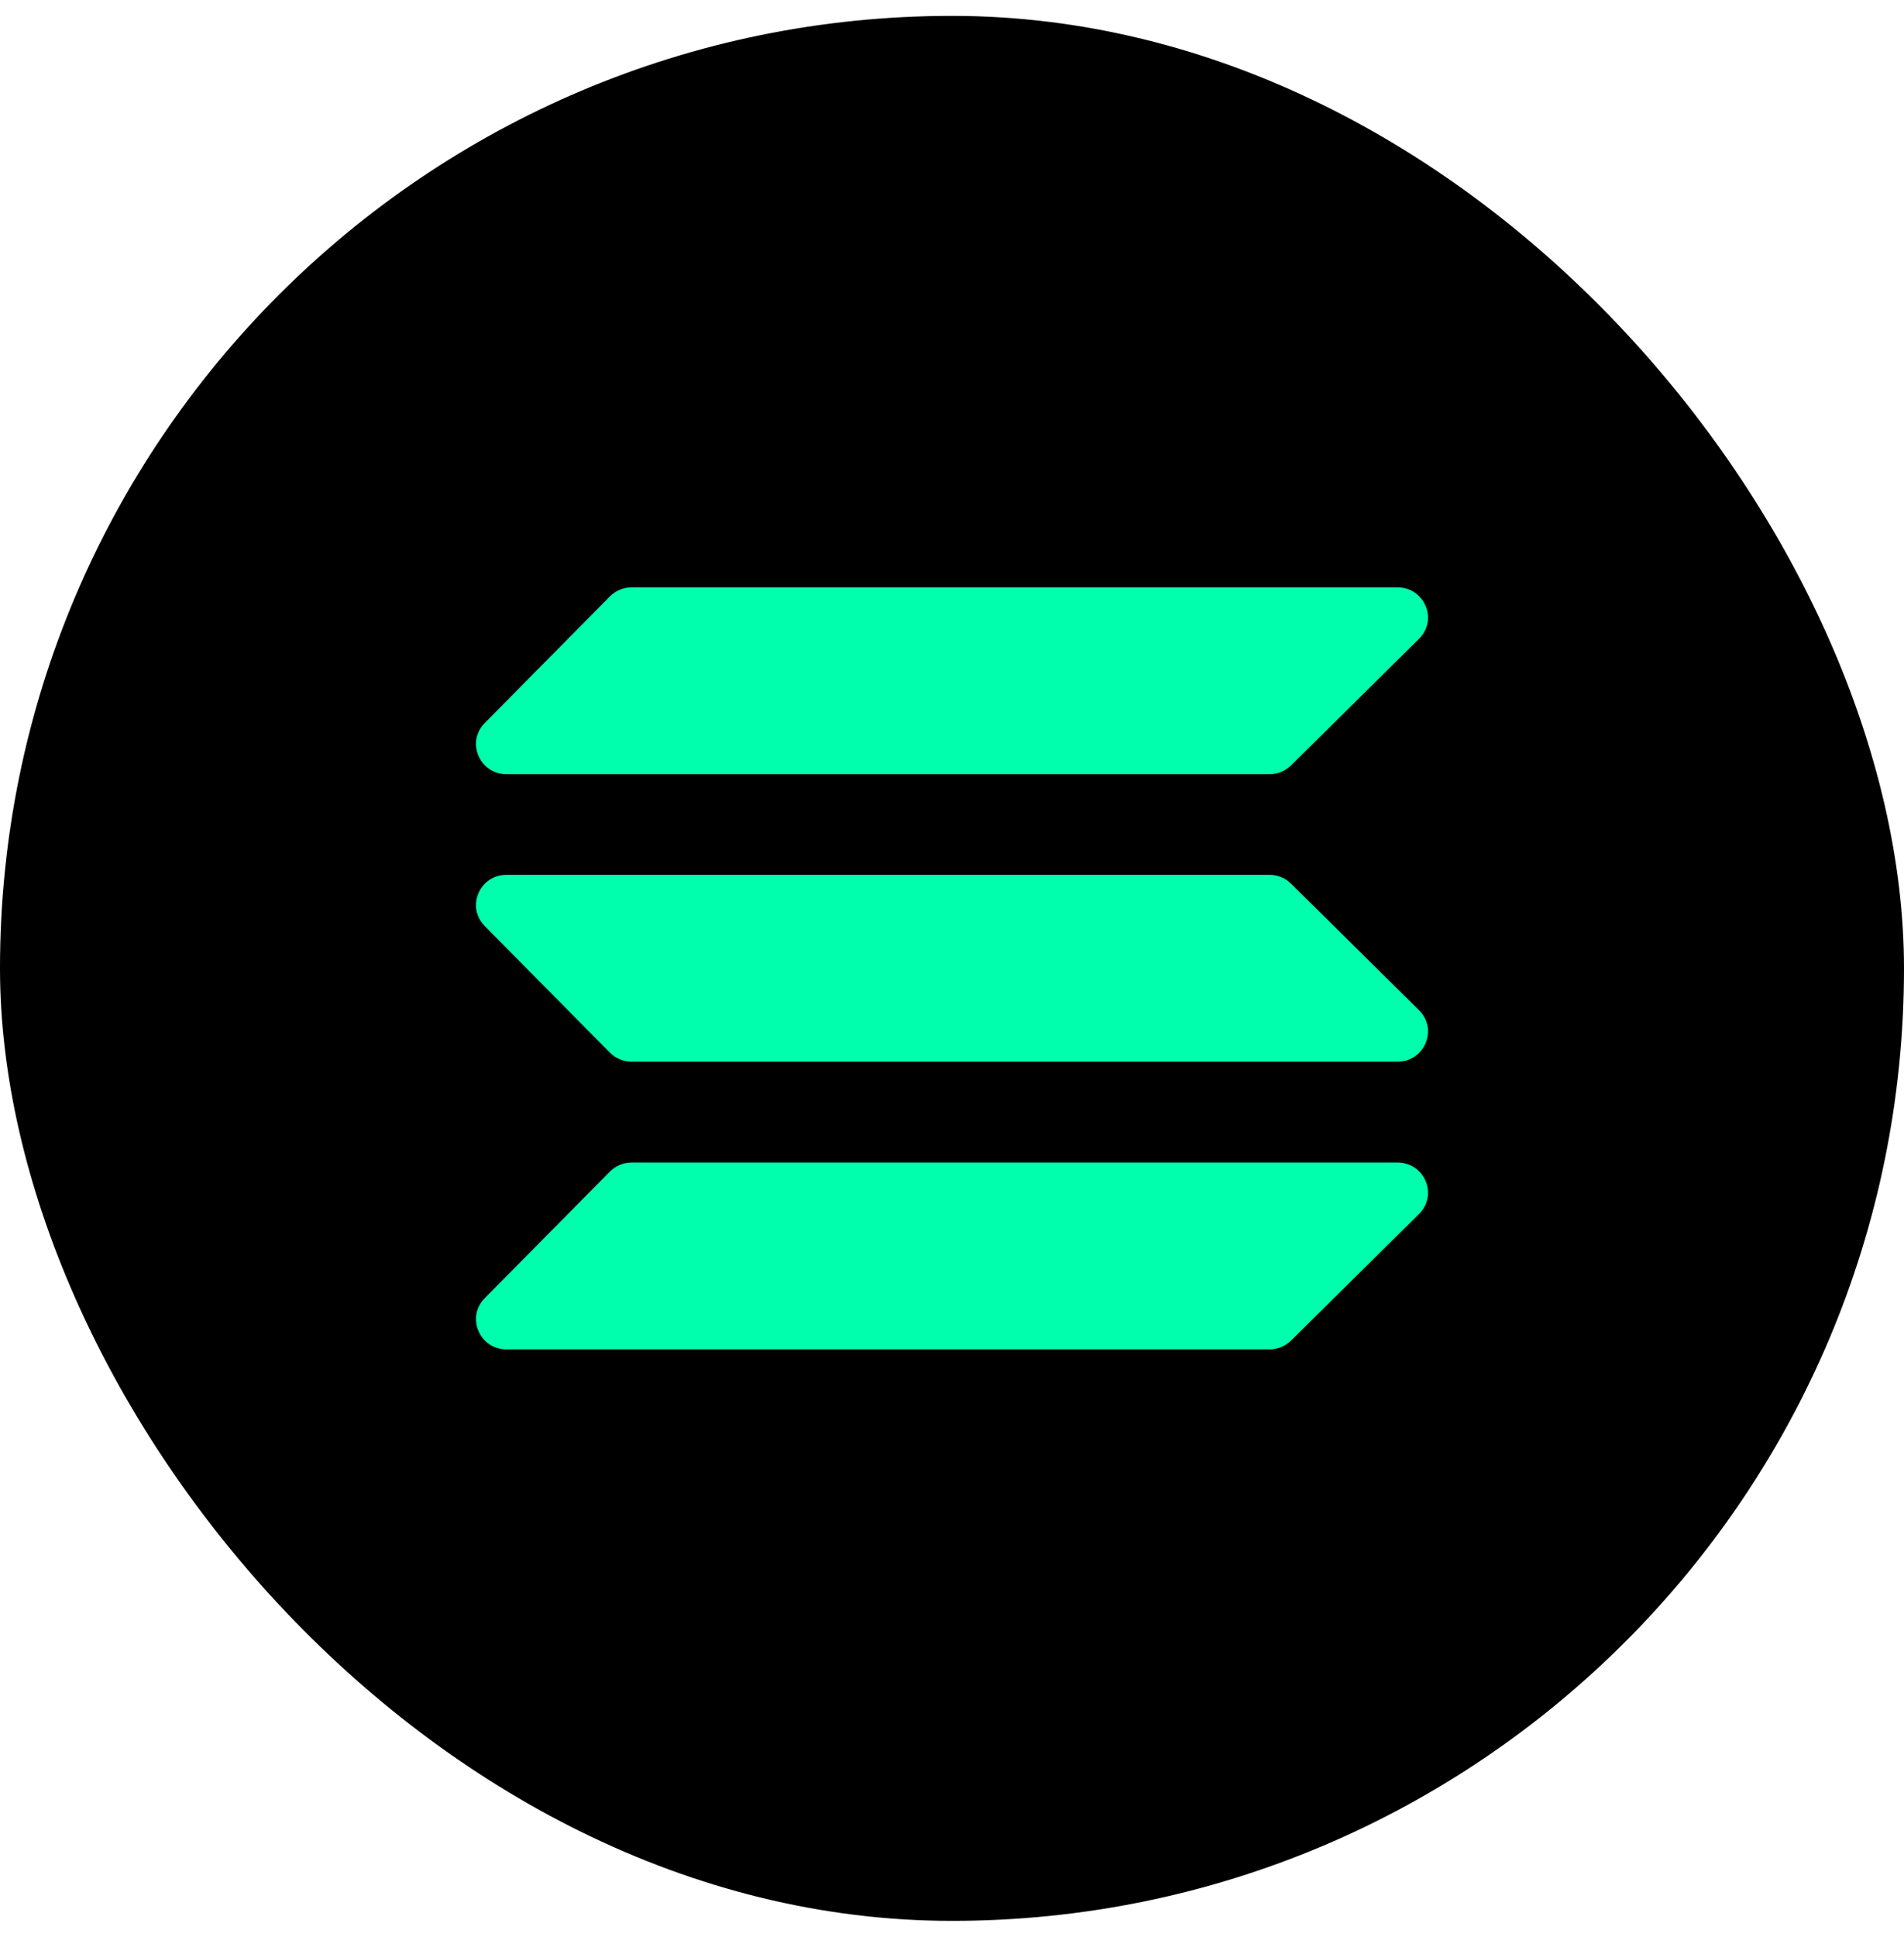
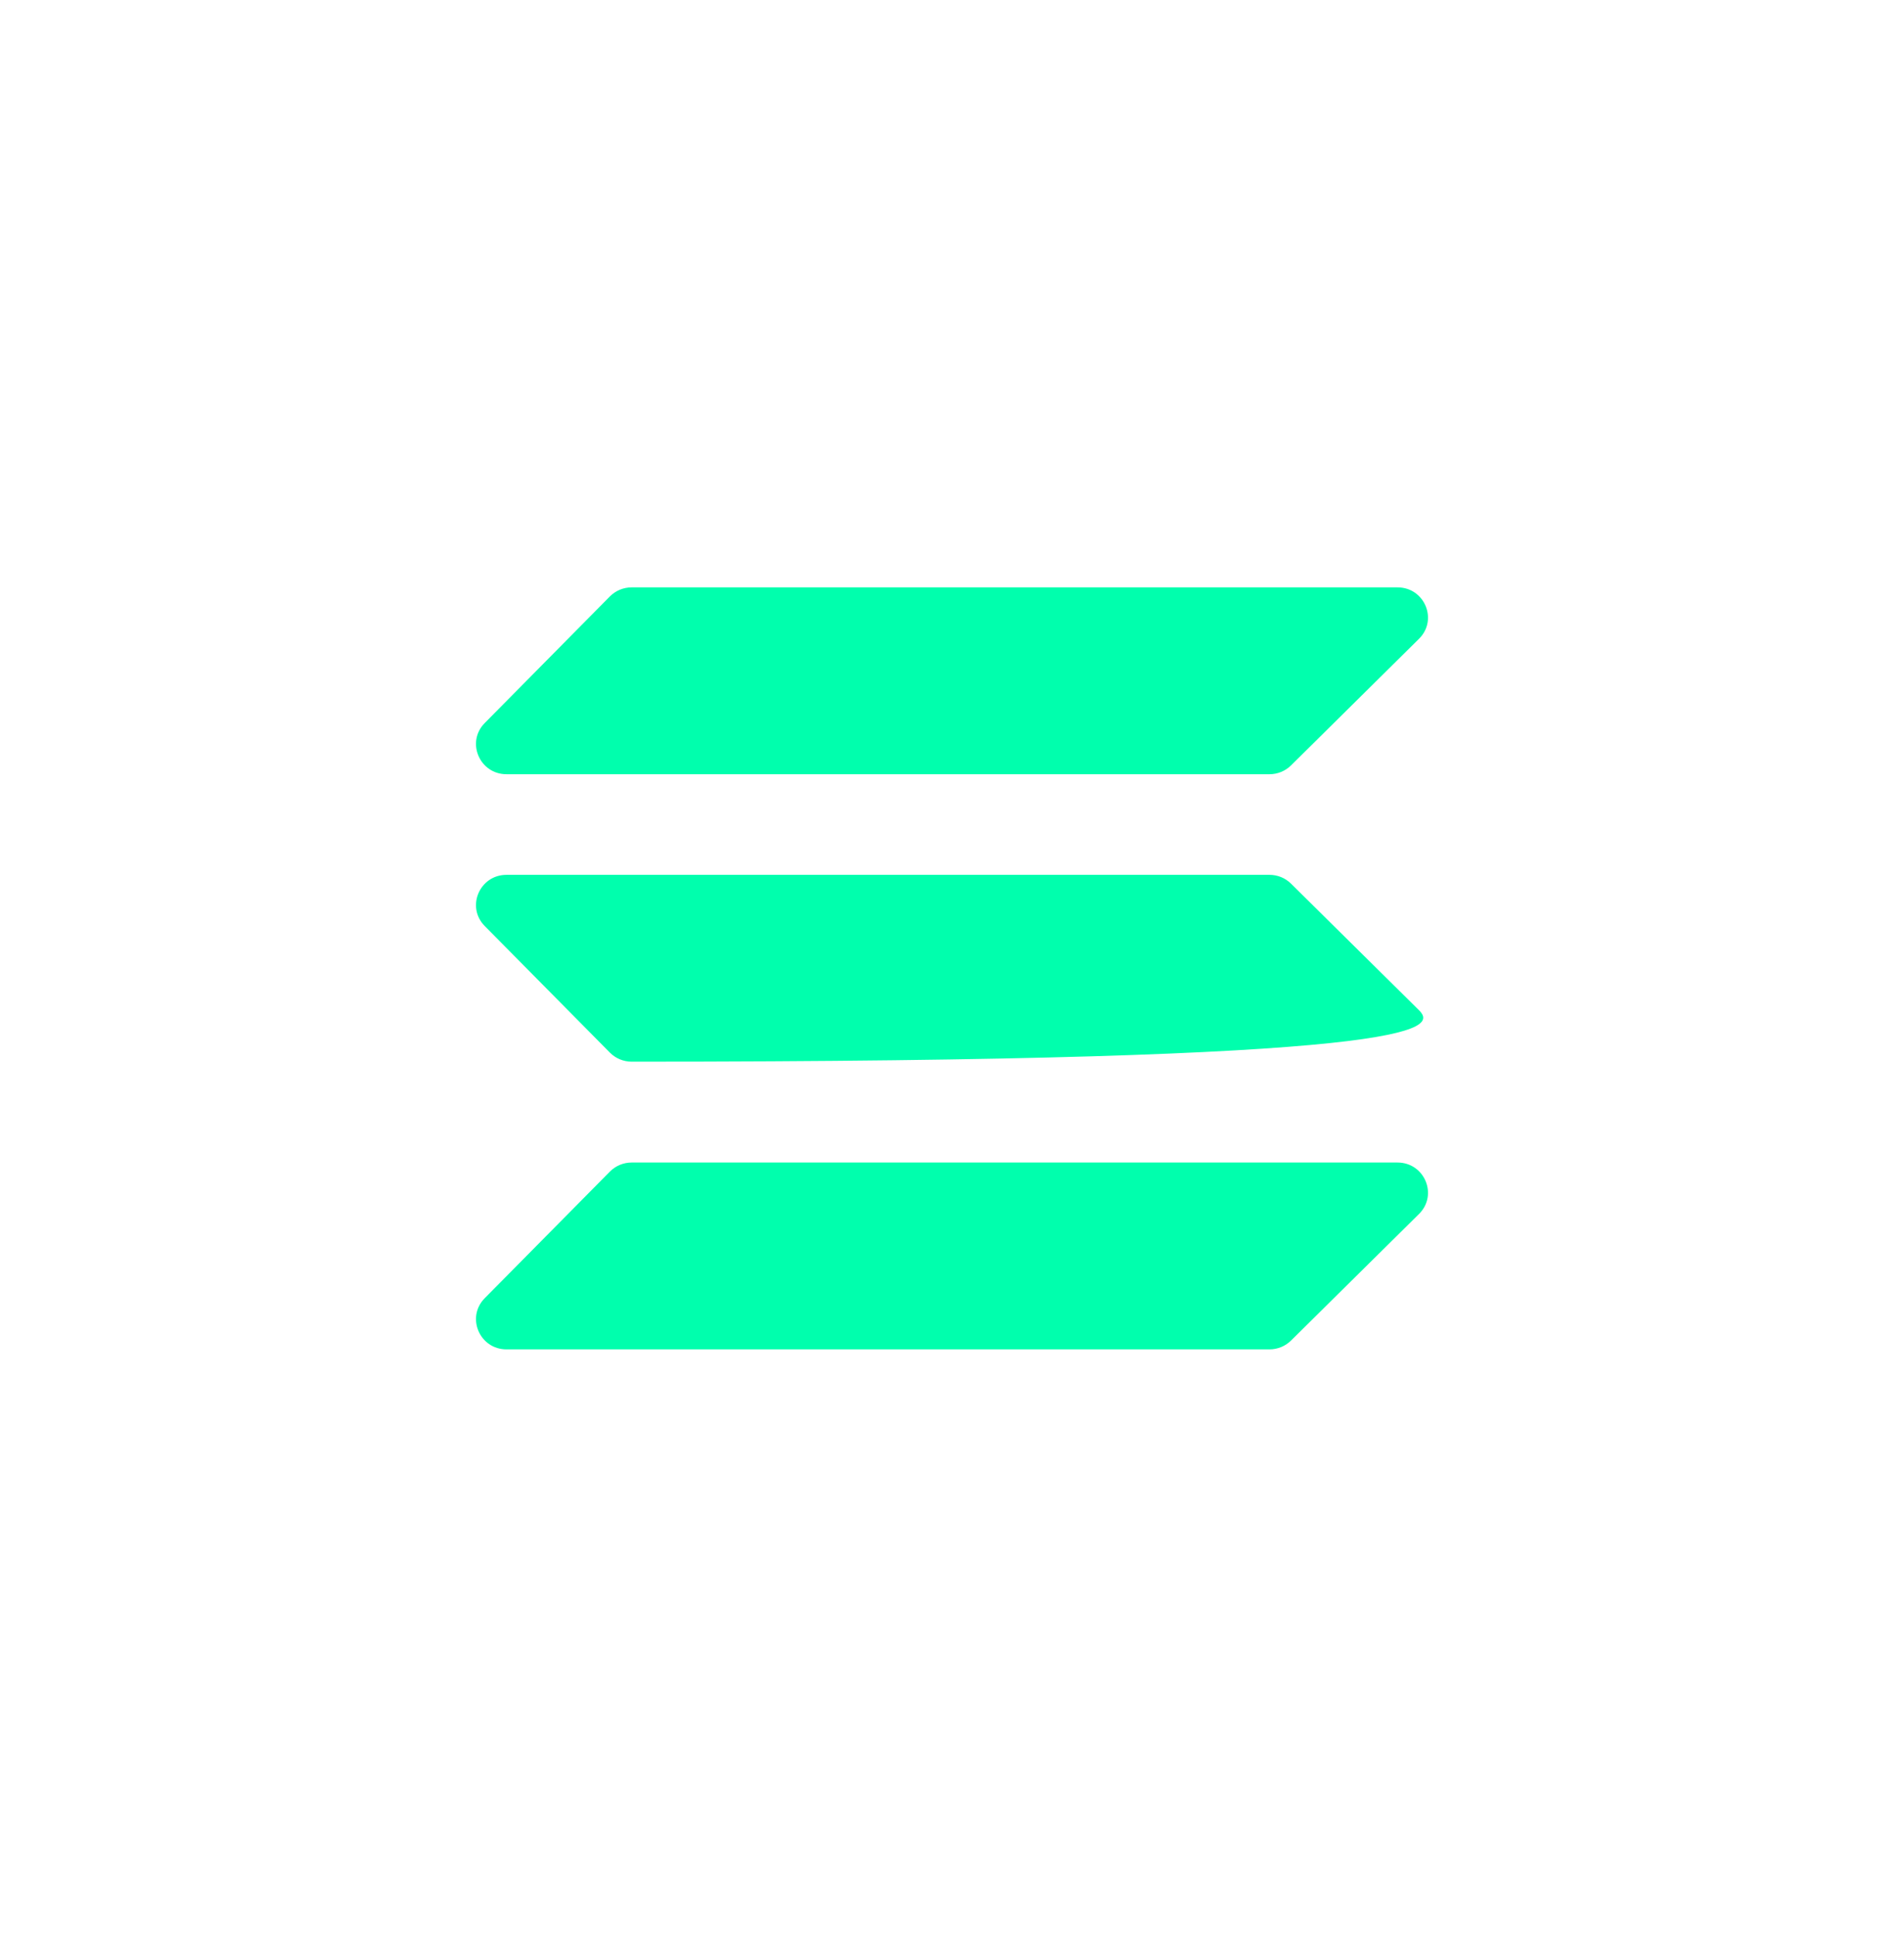
<svg xmlns="http://www.w3.org/2000/svg" width="60" height="61" viewBox="0 0 60 61" fill="none">
-   <rect y="0.5" width="60" height="60" rx="30" fill="black" />
-   <path d="M40.684 24.107C40.504 24.285 40.26 24.385 40.005 24.385H15.962C15.112 24.385 14.681 23.373 15.275 22.773L19.219 18.785C19.4 18.603 19.647 18.5 19.905 18.5H44.038C44.893 18.5 45.322 19.522 44.717 20.119L40.684 24.107ZM40.684 42.222C40.504 42.4 40.26 42.5 40.005 42.5H15.962C15.112 42.5 14.681 41.489 15.275 40.888L19.219 36.901C19.4 36.718 19.647 36.615 19.905 36.615H44.038C44.893 36.615 45.322 37.637 44.717 38.235L40.684 42.222ZM40.684 27.832C40.504 27.654 40.26 27.554 40.005 27.554H15.962C15.112 27.554 14.681 28.565 15.275 29.166L19.219 33.153C19.4 33.336 19.647 33.439 19.905 33.439L44.038 33.439C44.893 33.439 45.322 32.417 44.717 31.819L40.684 27.832Z" fill="#00FFAD" />
+   <path d="M40.684 24.107C40.504 24.285 40.26 24.385 40.005 24.385H15.962C15.112 24.385 14.681 23.373 15.275 22.773L19.219 18.785C19.4 18.603 19.647 18.5 19.905 18.5H44.038C44.893 18.5 45.322 19.522 44.717 20.119L40.684 24.107ZM40.684 42.222C40.504 42.4 40.26 42.5 40.005 42.5H15.962C15.112 42.5 14.681 41.489 15.275 40.888L19.219 36.901C19.4 36.718 19.647 36.615 19.905 36.615H44.038C44.893 36.615 45.322 37.637 44.717 38.235L40.684 42.222ZM40.684 27.832C40.504 27.654 40.26 27.554 40.005 27.554H15.962C15.112 27.554 14.681 28.565 15.275 29.166L19.219 33.153C19.4 33.336 19.647 33.439 19.905 33.439C44.893 33.439 45.322 32.417 44.717 31.819L40.684 27.832Z" fill="#00FFAD" />
</svg>